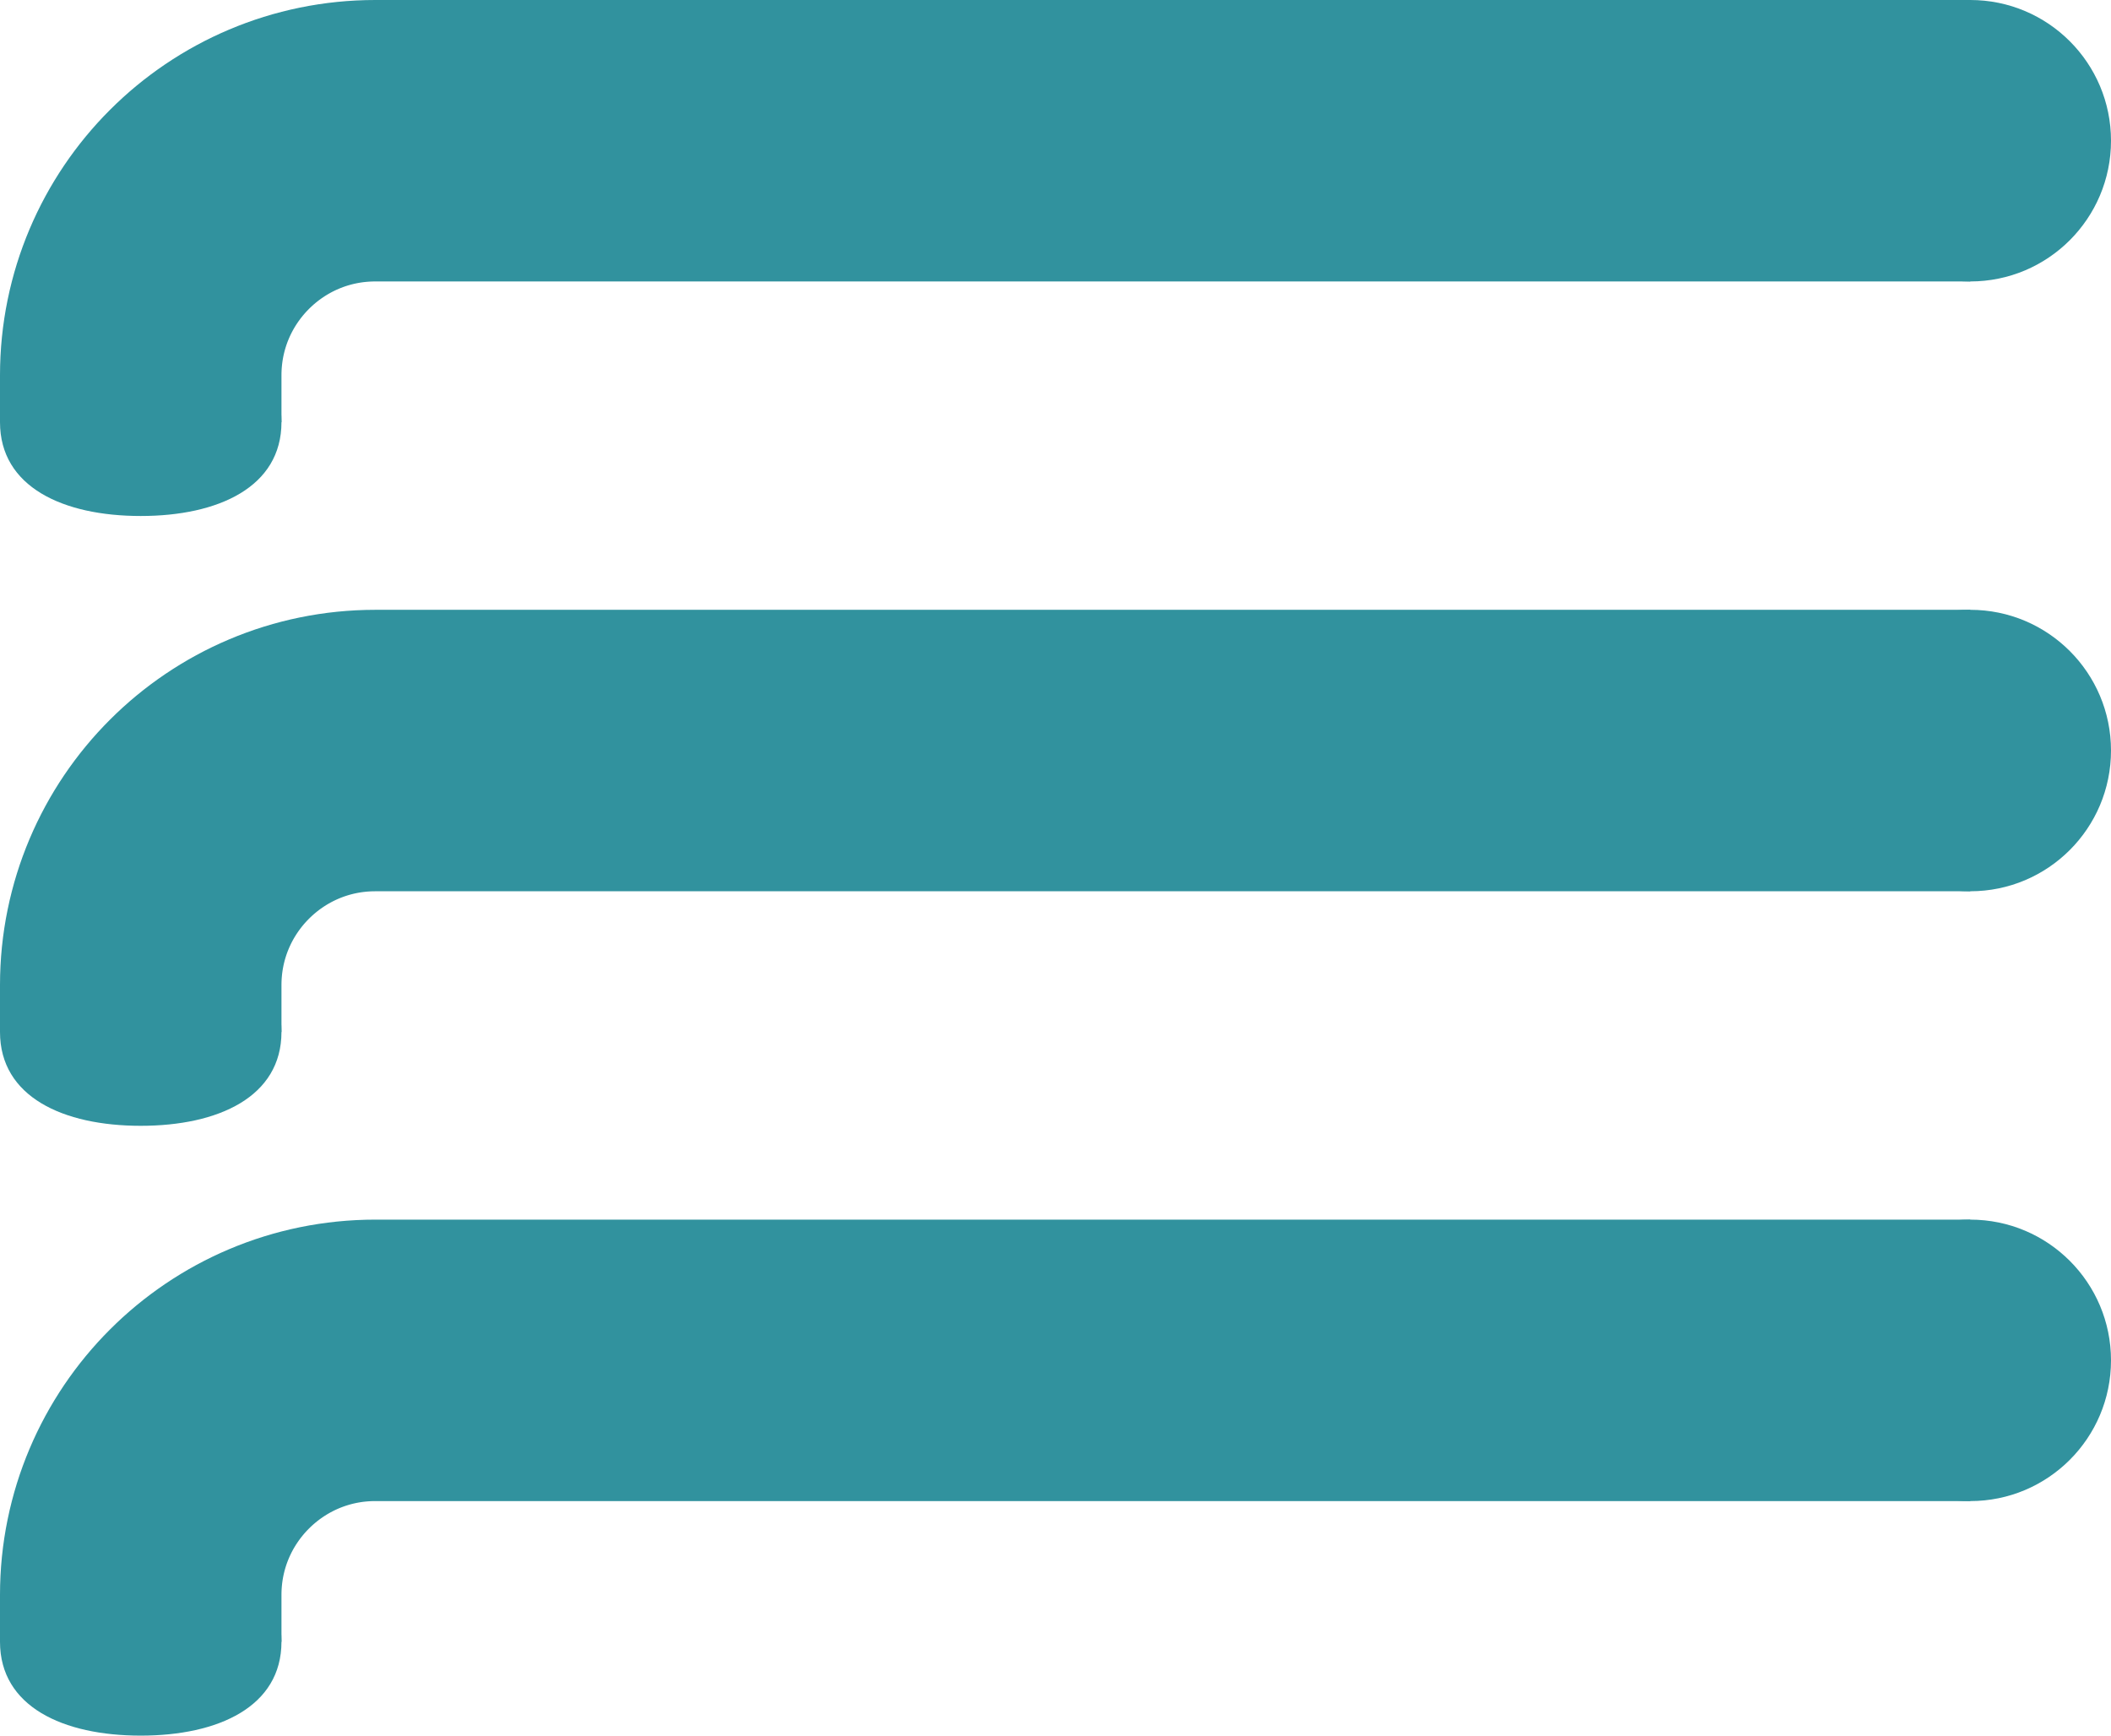
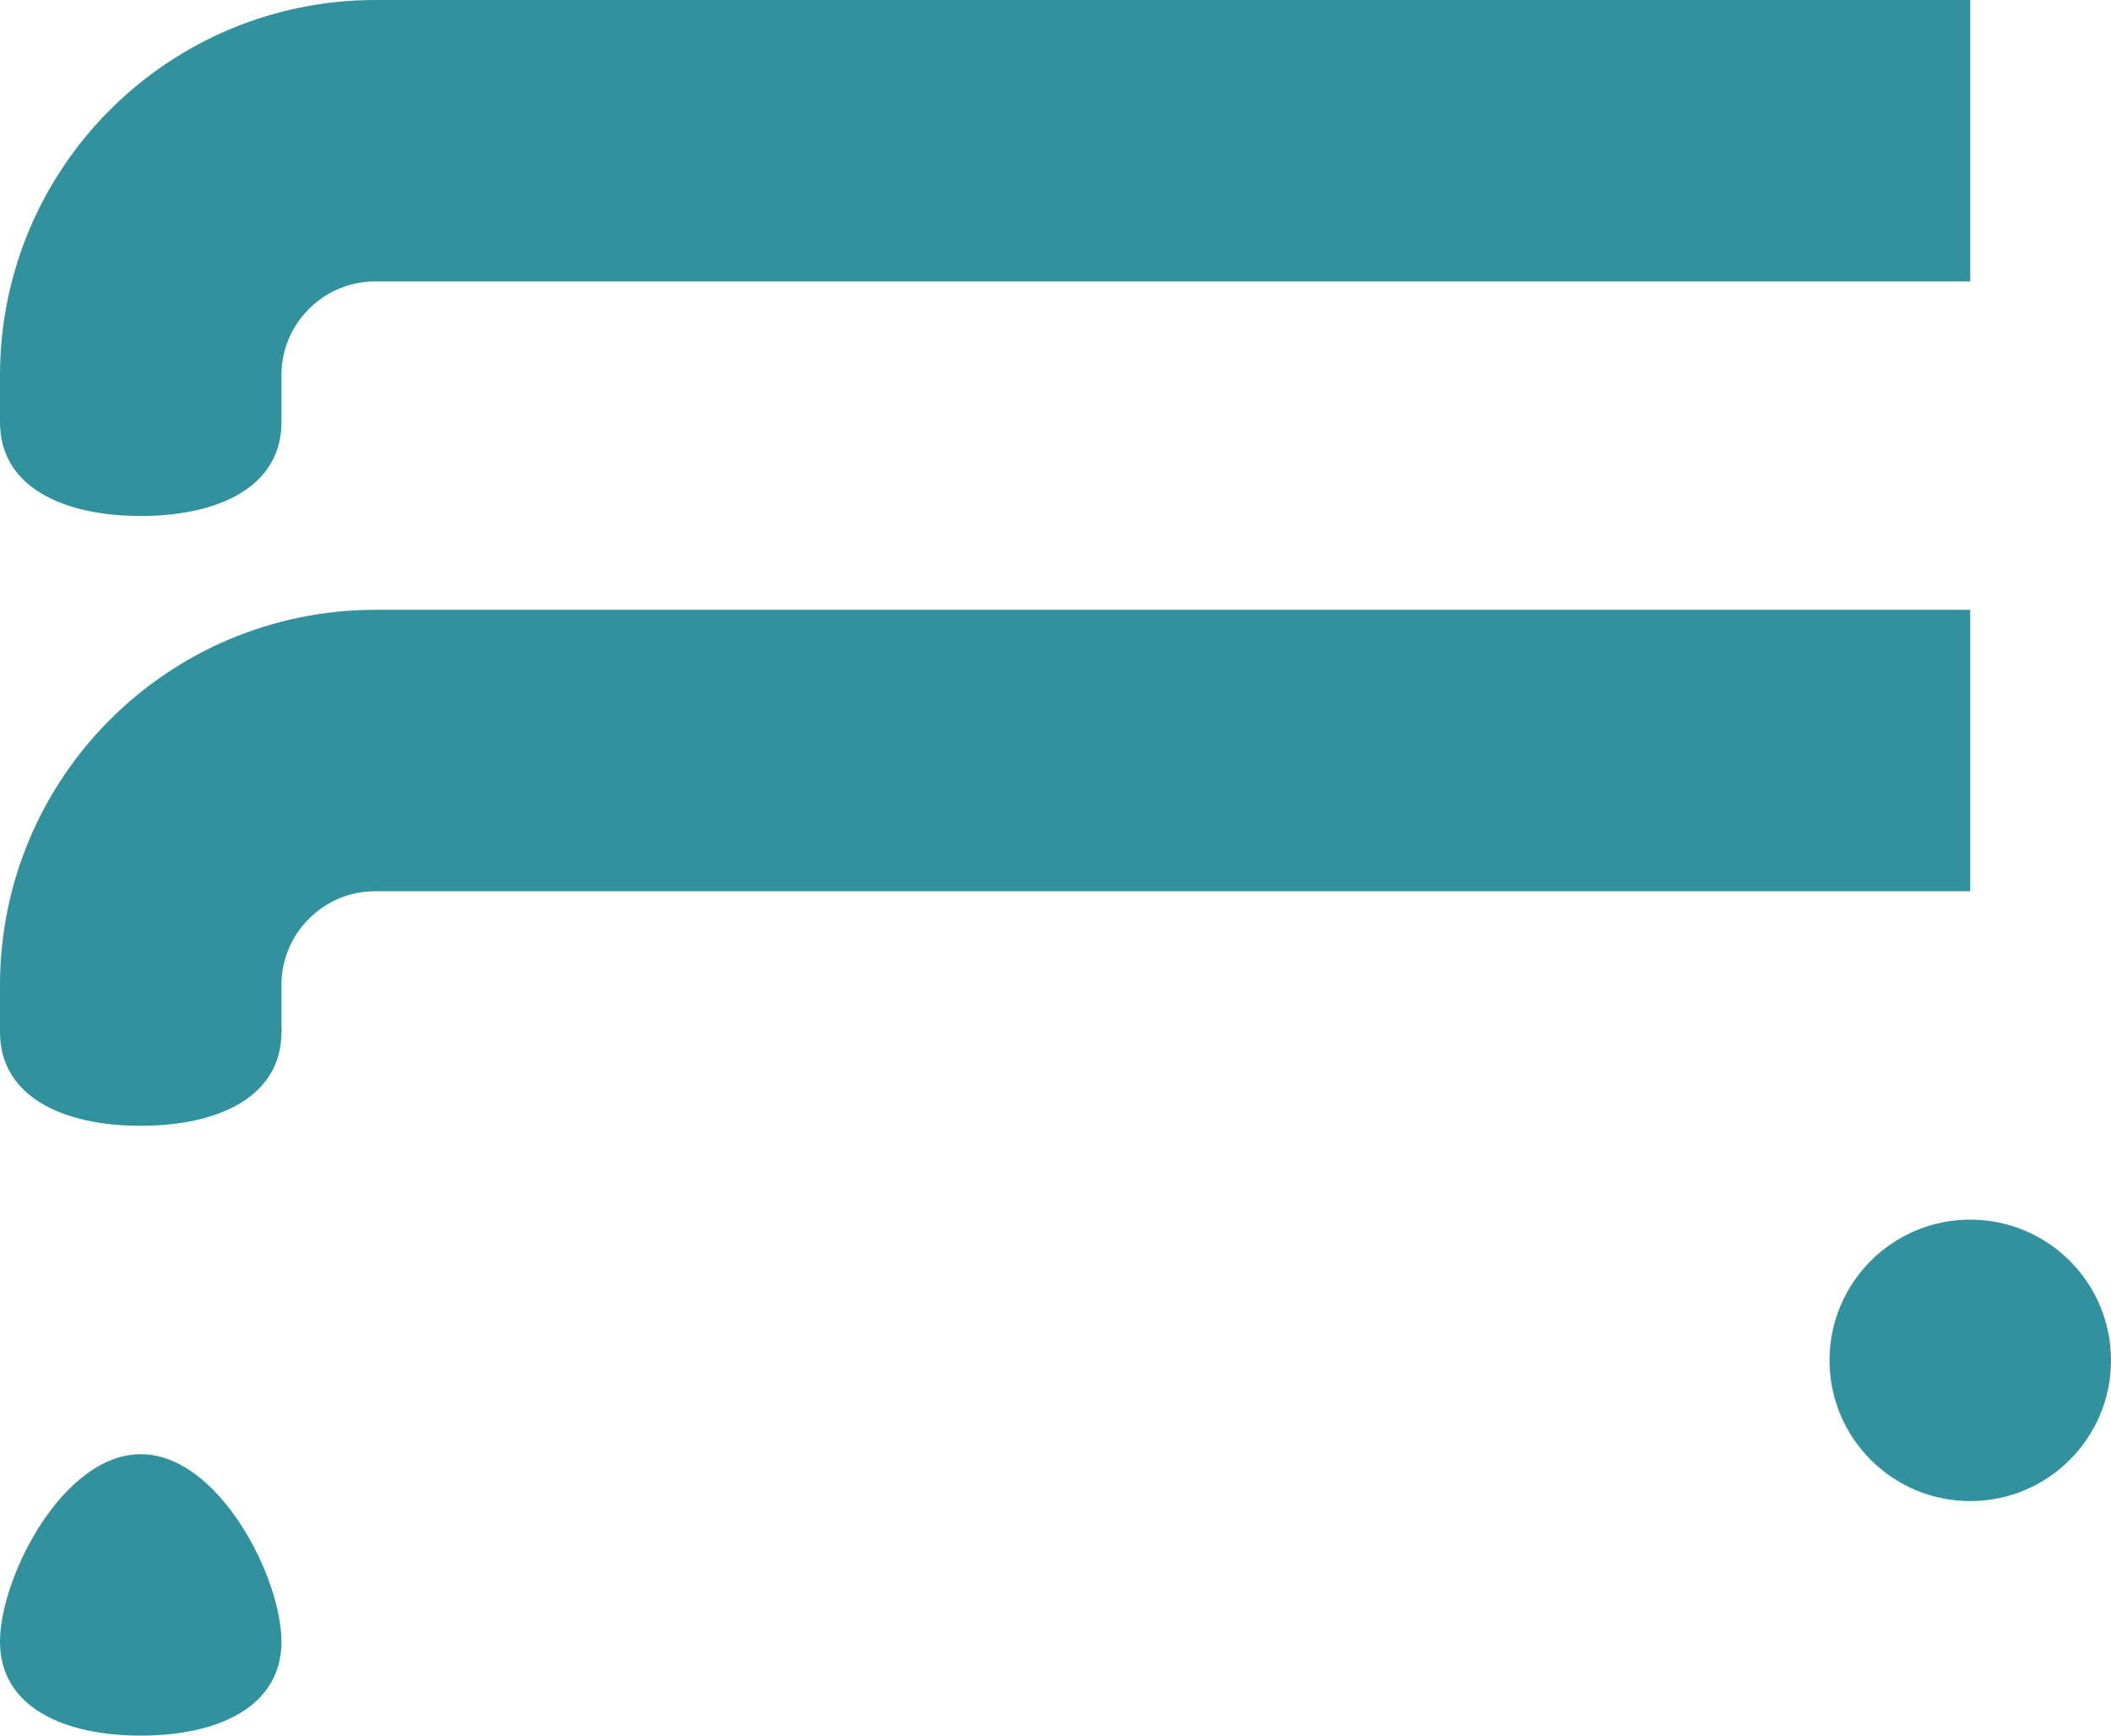
<svg xmlns="http://www.w3.org/2000/svg" width="45" height="37" viewBox="0 0 45 37" fill="none">
-   <path d="M6 9C6 10.381 4.657 11 3 11C1.343 11 0 10.381 0 9C0 7.619 1.343 5 3 5C4.657 5 6 7.619 6 9Z" fill="#31929E" />
+   <path d="M6 9C6 10.381 4.657 11 3 11C1.343 11 0 10.381 0 9C0 7.619 1.343 5 3 5Z" fill="#31929E" />
  <path d="M3 9V8C3 5.239 5.239 3 8 3H26.4H34.2H42" stroke="#31929E" stroke-width="6" />
-   <circle cx="42" cy="3" r="3" fill="#31929E" />
  <path d="M6 35C6 36.381 4.657 37 3 37C1.343 37 0 36.381 0 35C0 33.619 1.343 31 3 31C4.657 31 6 33.619 6 35Z" fill="#31929E" />
-   <path d="M3 35V34C3 31.239 5.239 29 8 29H26.4H34.2H42" stroke="#31929E" stroke-width="6" />
  <circle cx="42" cy="29" r="3" fill="#31929E" />
  <path d="M6 22C6 23.381 4.657 24 3 24C1.343 24 0 23.381 0 22C0 20.619 1.343 18 3 18C4.657 18 6 20.619 6 22Z" fill="#31929E" />
  <path d="M3 22V21C3 18.239 5.239 16 8 16H26.4H34.2H42" stroke="#31929E" stroke-width="6" />
-   <circle cx="42" cy="16" r="3" fill="#31929E" />
</svg>